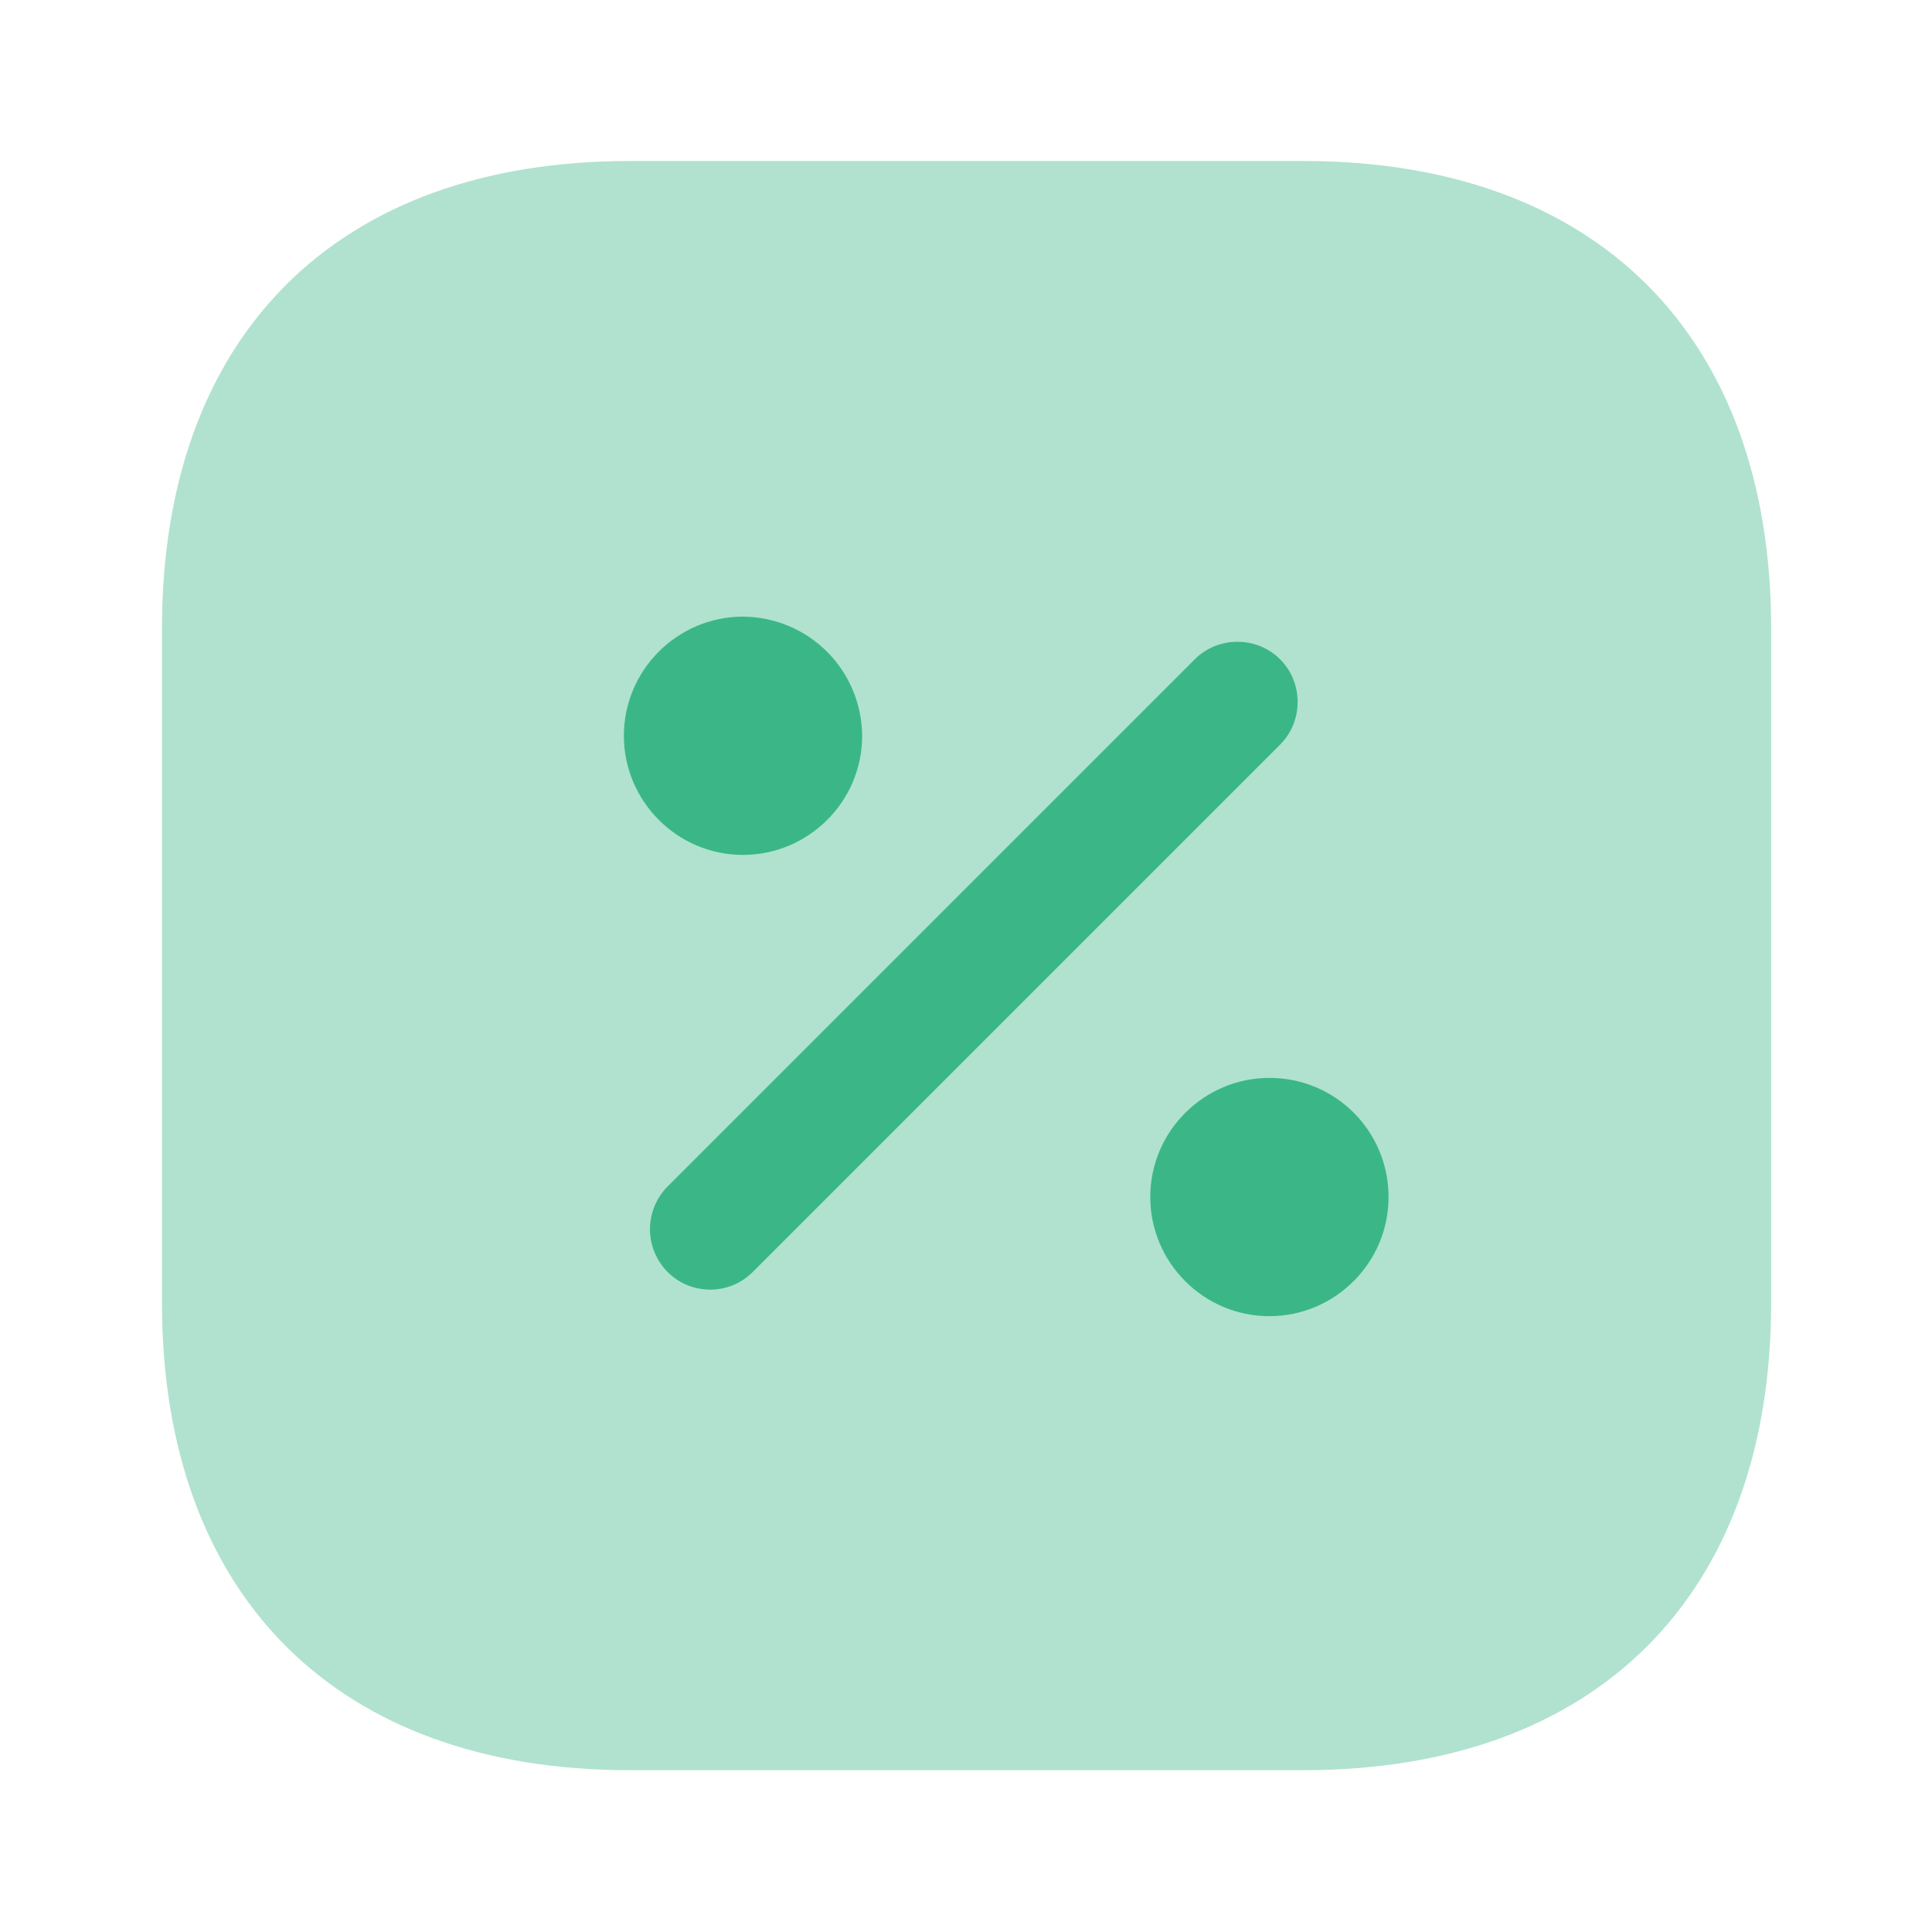
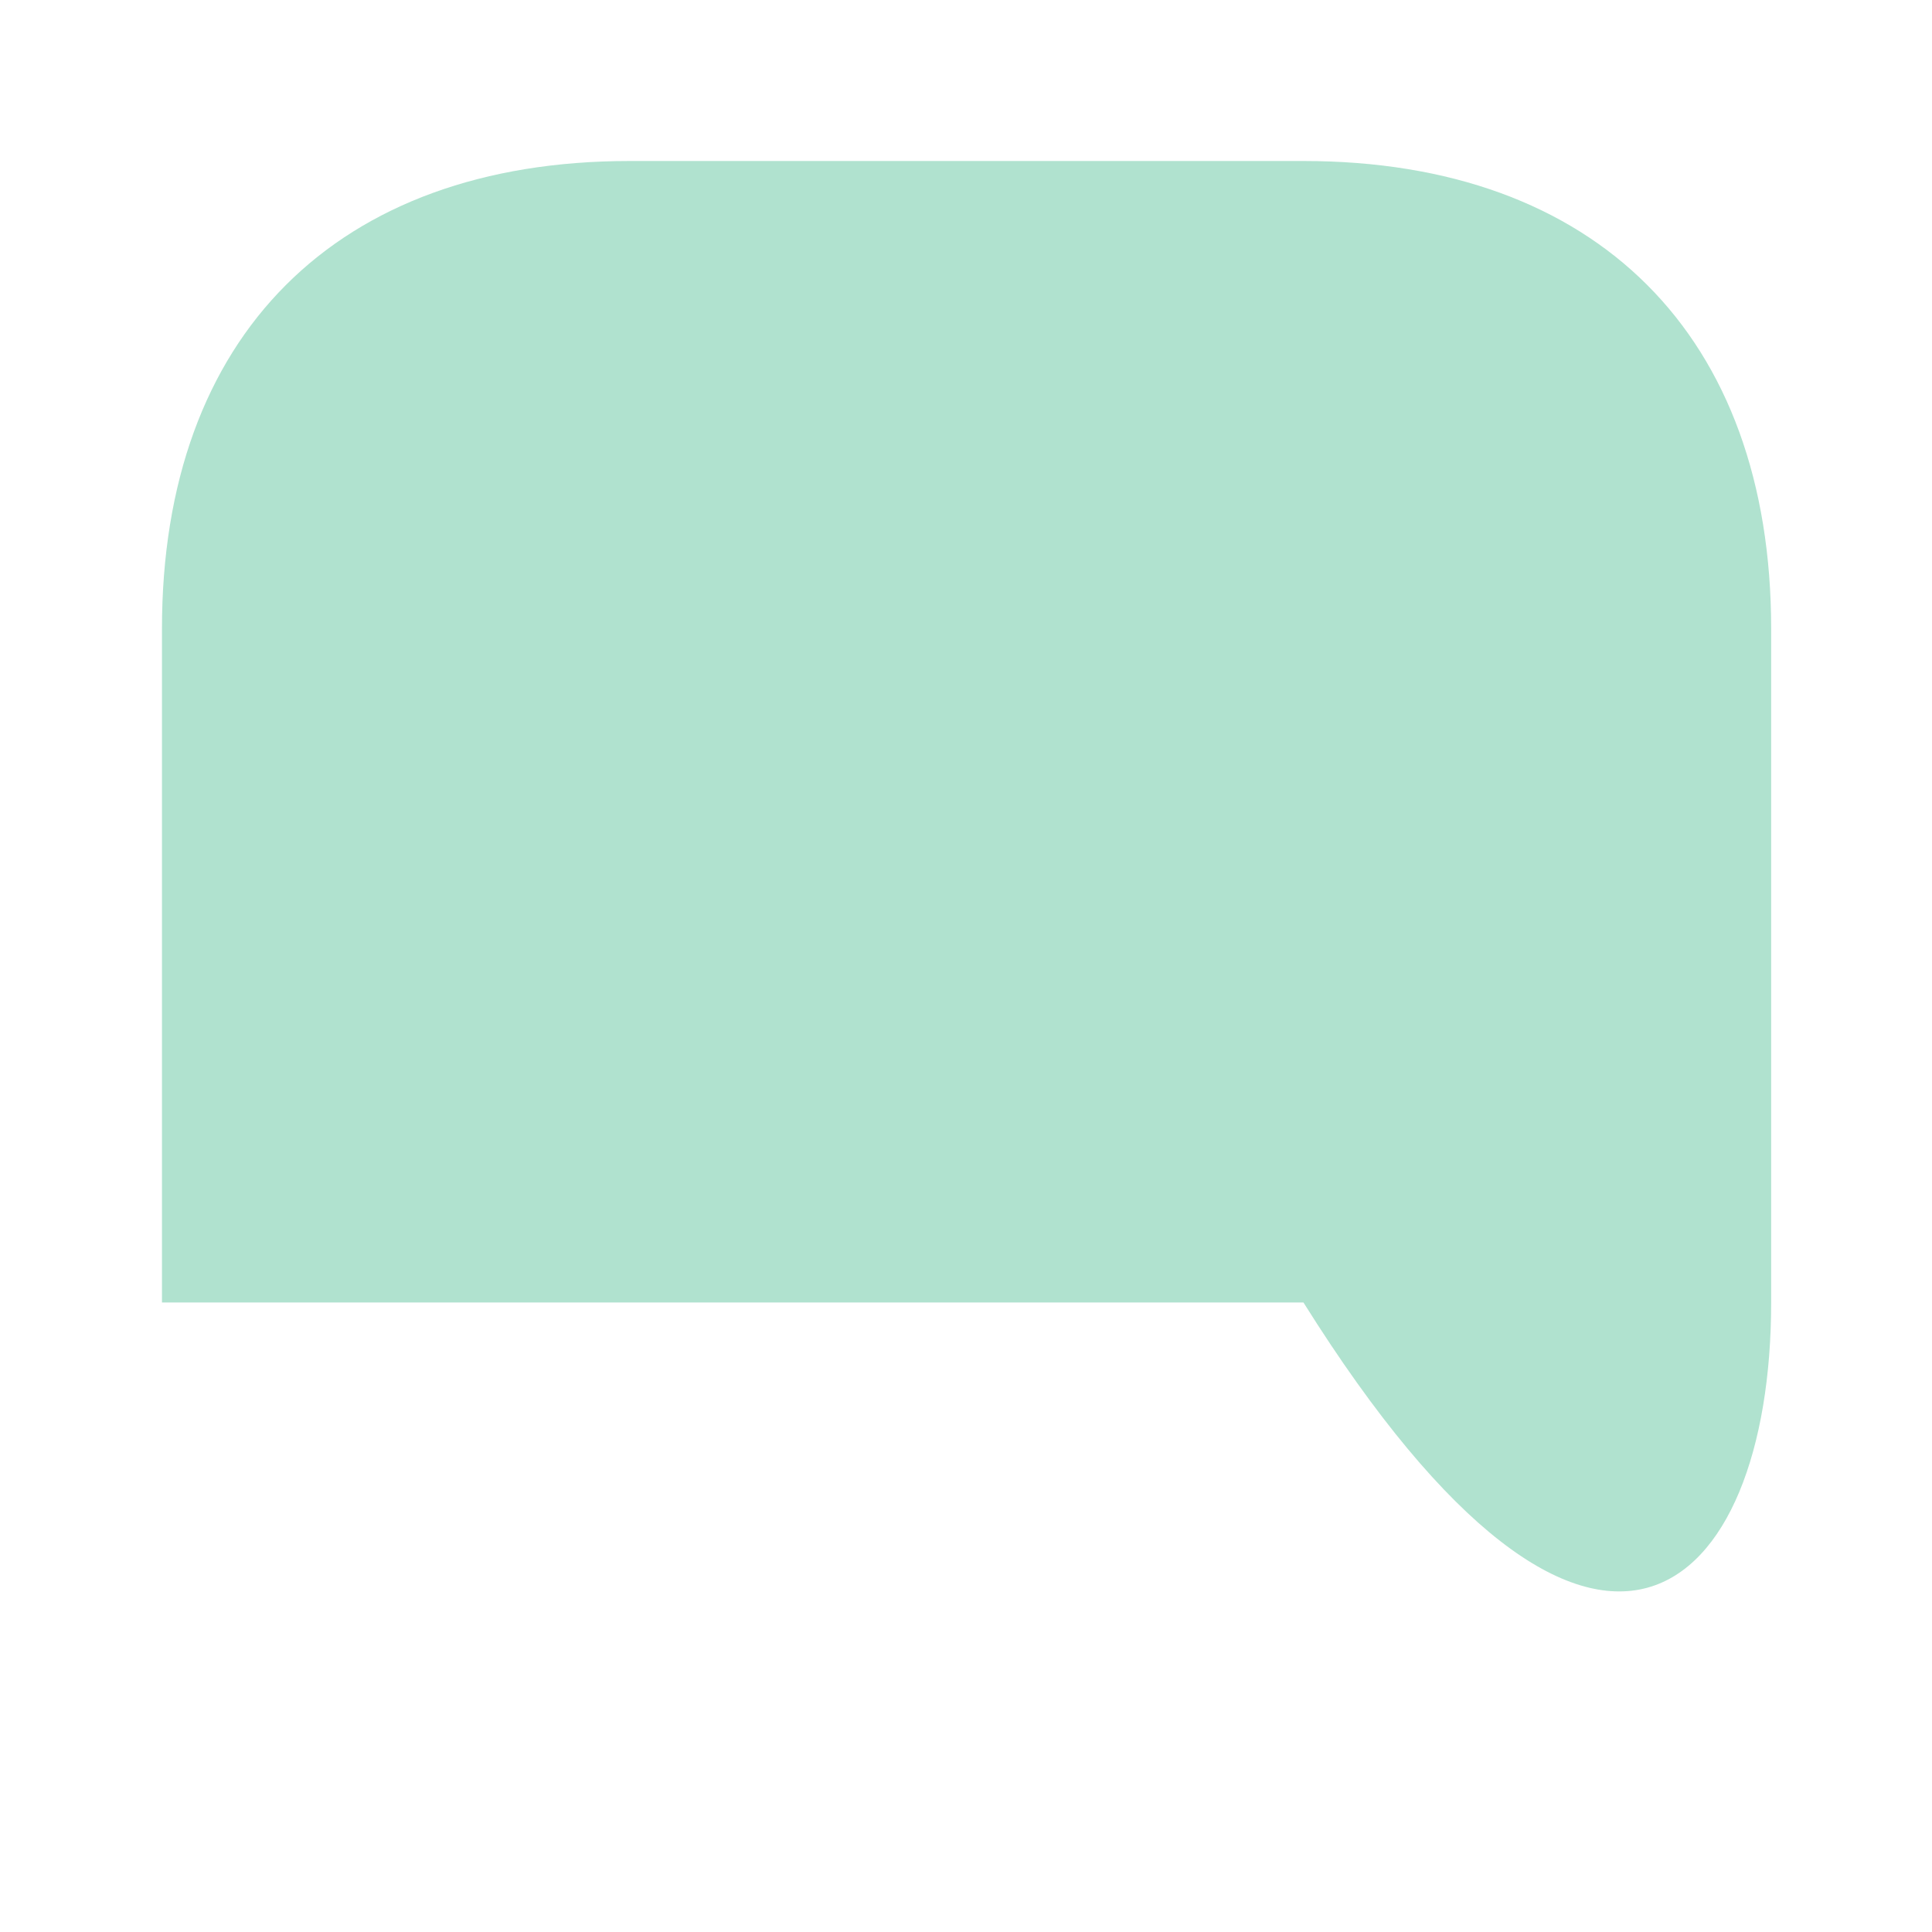
<svg xmlns="http://www.w3.org/2000/svg" width="24" height="24" viewBox="0 0 24 24" fill="none">
-   <path opacity="0.4" d="M16.192 2H7.822C4.182 2 2.012 4.17 2.012 7.81V16.18C2.012 19.82 4.182 21.99 7.822 21.99H16.192C19.832 21.99 22.002 19.82 22.002 16.18V7.81C22.002 4.17 19.832 2 16.192 2Z" fill="#3BB787" />
-   <path d="M8.822 16.02C8.632 16.02 8.442 15.95 8.292 15.8C8.153 15.659 8.074 15.469 8.074 15.27C8.074 15.072 8.153 14.881 8.292 14.74L14.842 8.19C15.132 7.9 15.612 7.9 15.902 8.19C16.192 8.48 16.192 8.96 15.902 9.25L9.352 15.8C9.202 15.95 9.012 16.02 8.822 16.02ZM9.23 7.66C8.42 7.66 7.75 8.32 7.75 9.14C7.75 9.95 8.41 10.62 9.23 10.62C10.04 10.62 10.71 9.96 10.71 9.14C10.707 8.748 10.551 8.373 10.274 8.096C9.997 7.819 9.622 7.663 9.23 7.66ZM15.769 13.39C14.959 13.39 14.289 14.05 14.289 14.87C14.289 15.68 14.949 16.35 15.769 16.35C16.579 16.35 17.249 15.69 17.249 14.87C17.249 14.05 16.589 13.39 15.769 13.39Z" fill="#3BB787" />
+   <path opacity="0.4" d="M16.192 2H7.822C4.182 2 2.012 4.17 2.012 7.81V16.18H16.192C19.832 21.99 22.002 19.82 22.002 16.18V7.81C22.002 4.17 19.832 2 16.192 2Z" fill="#3BB787" />
</svg>